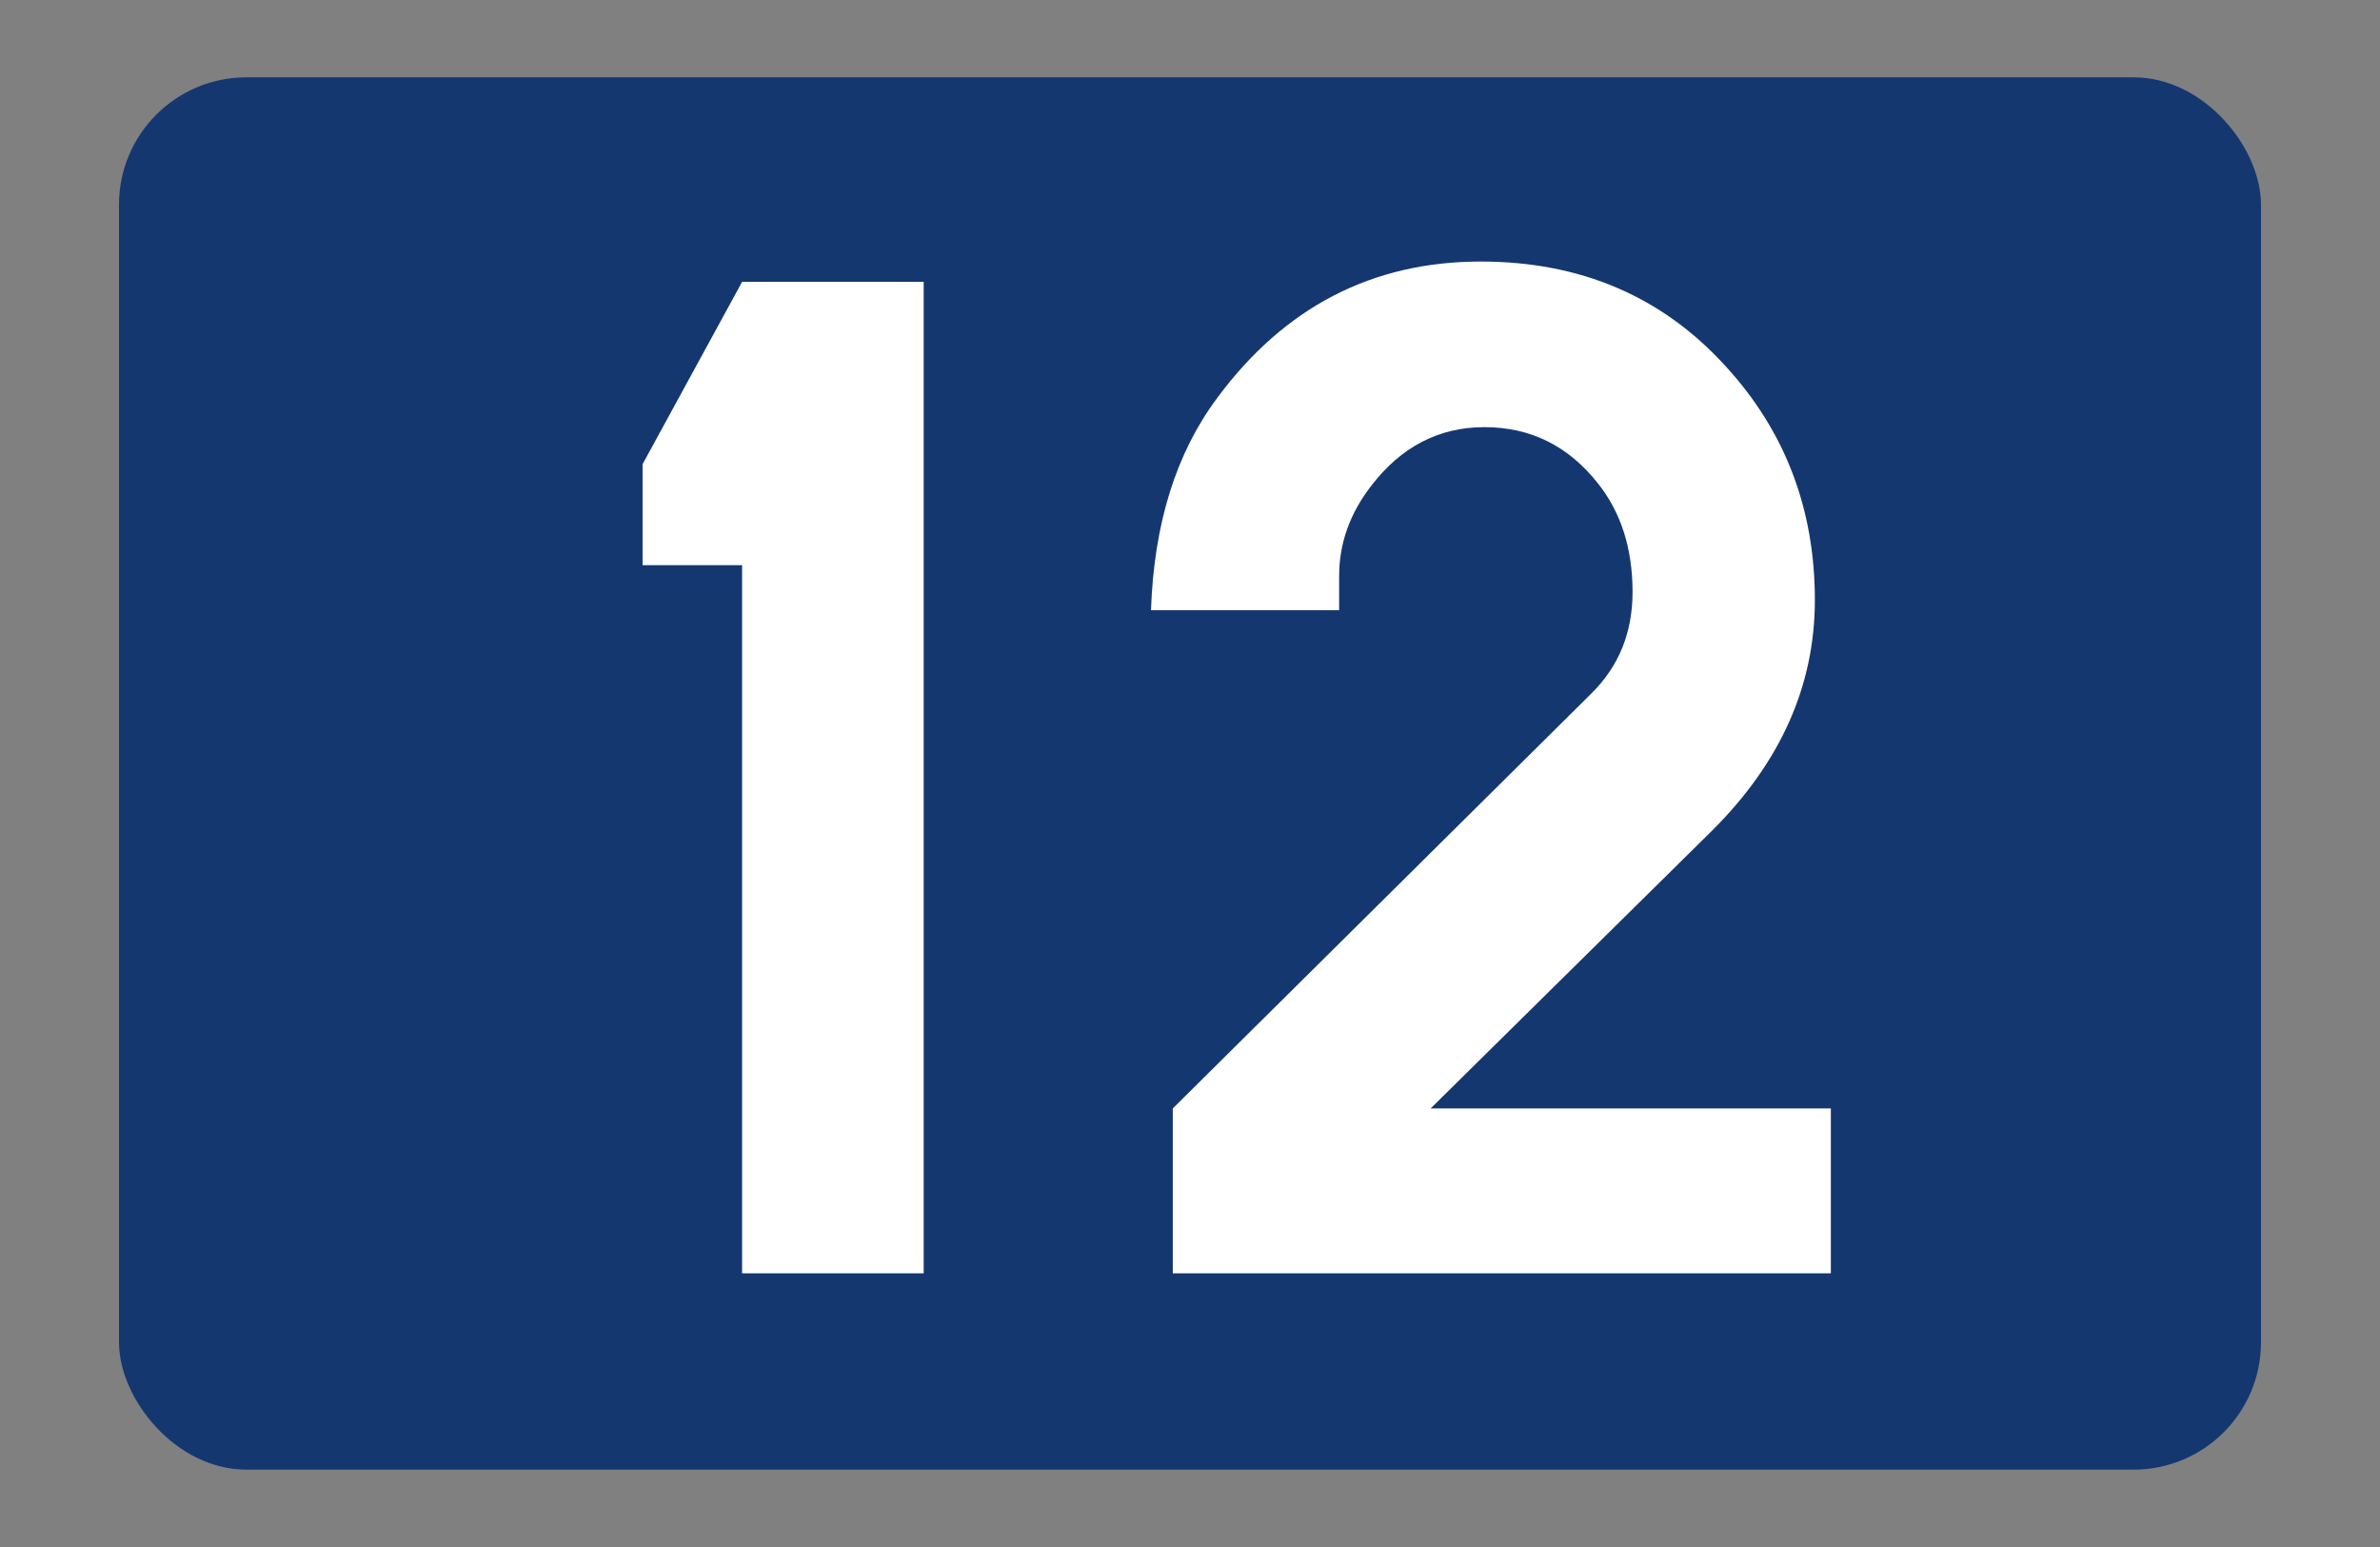
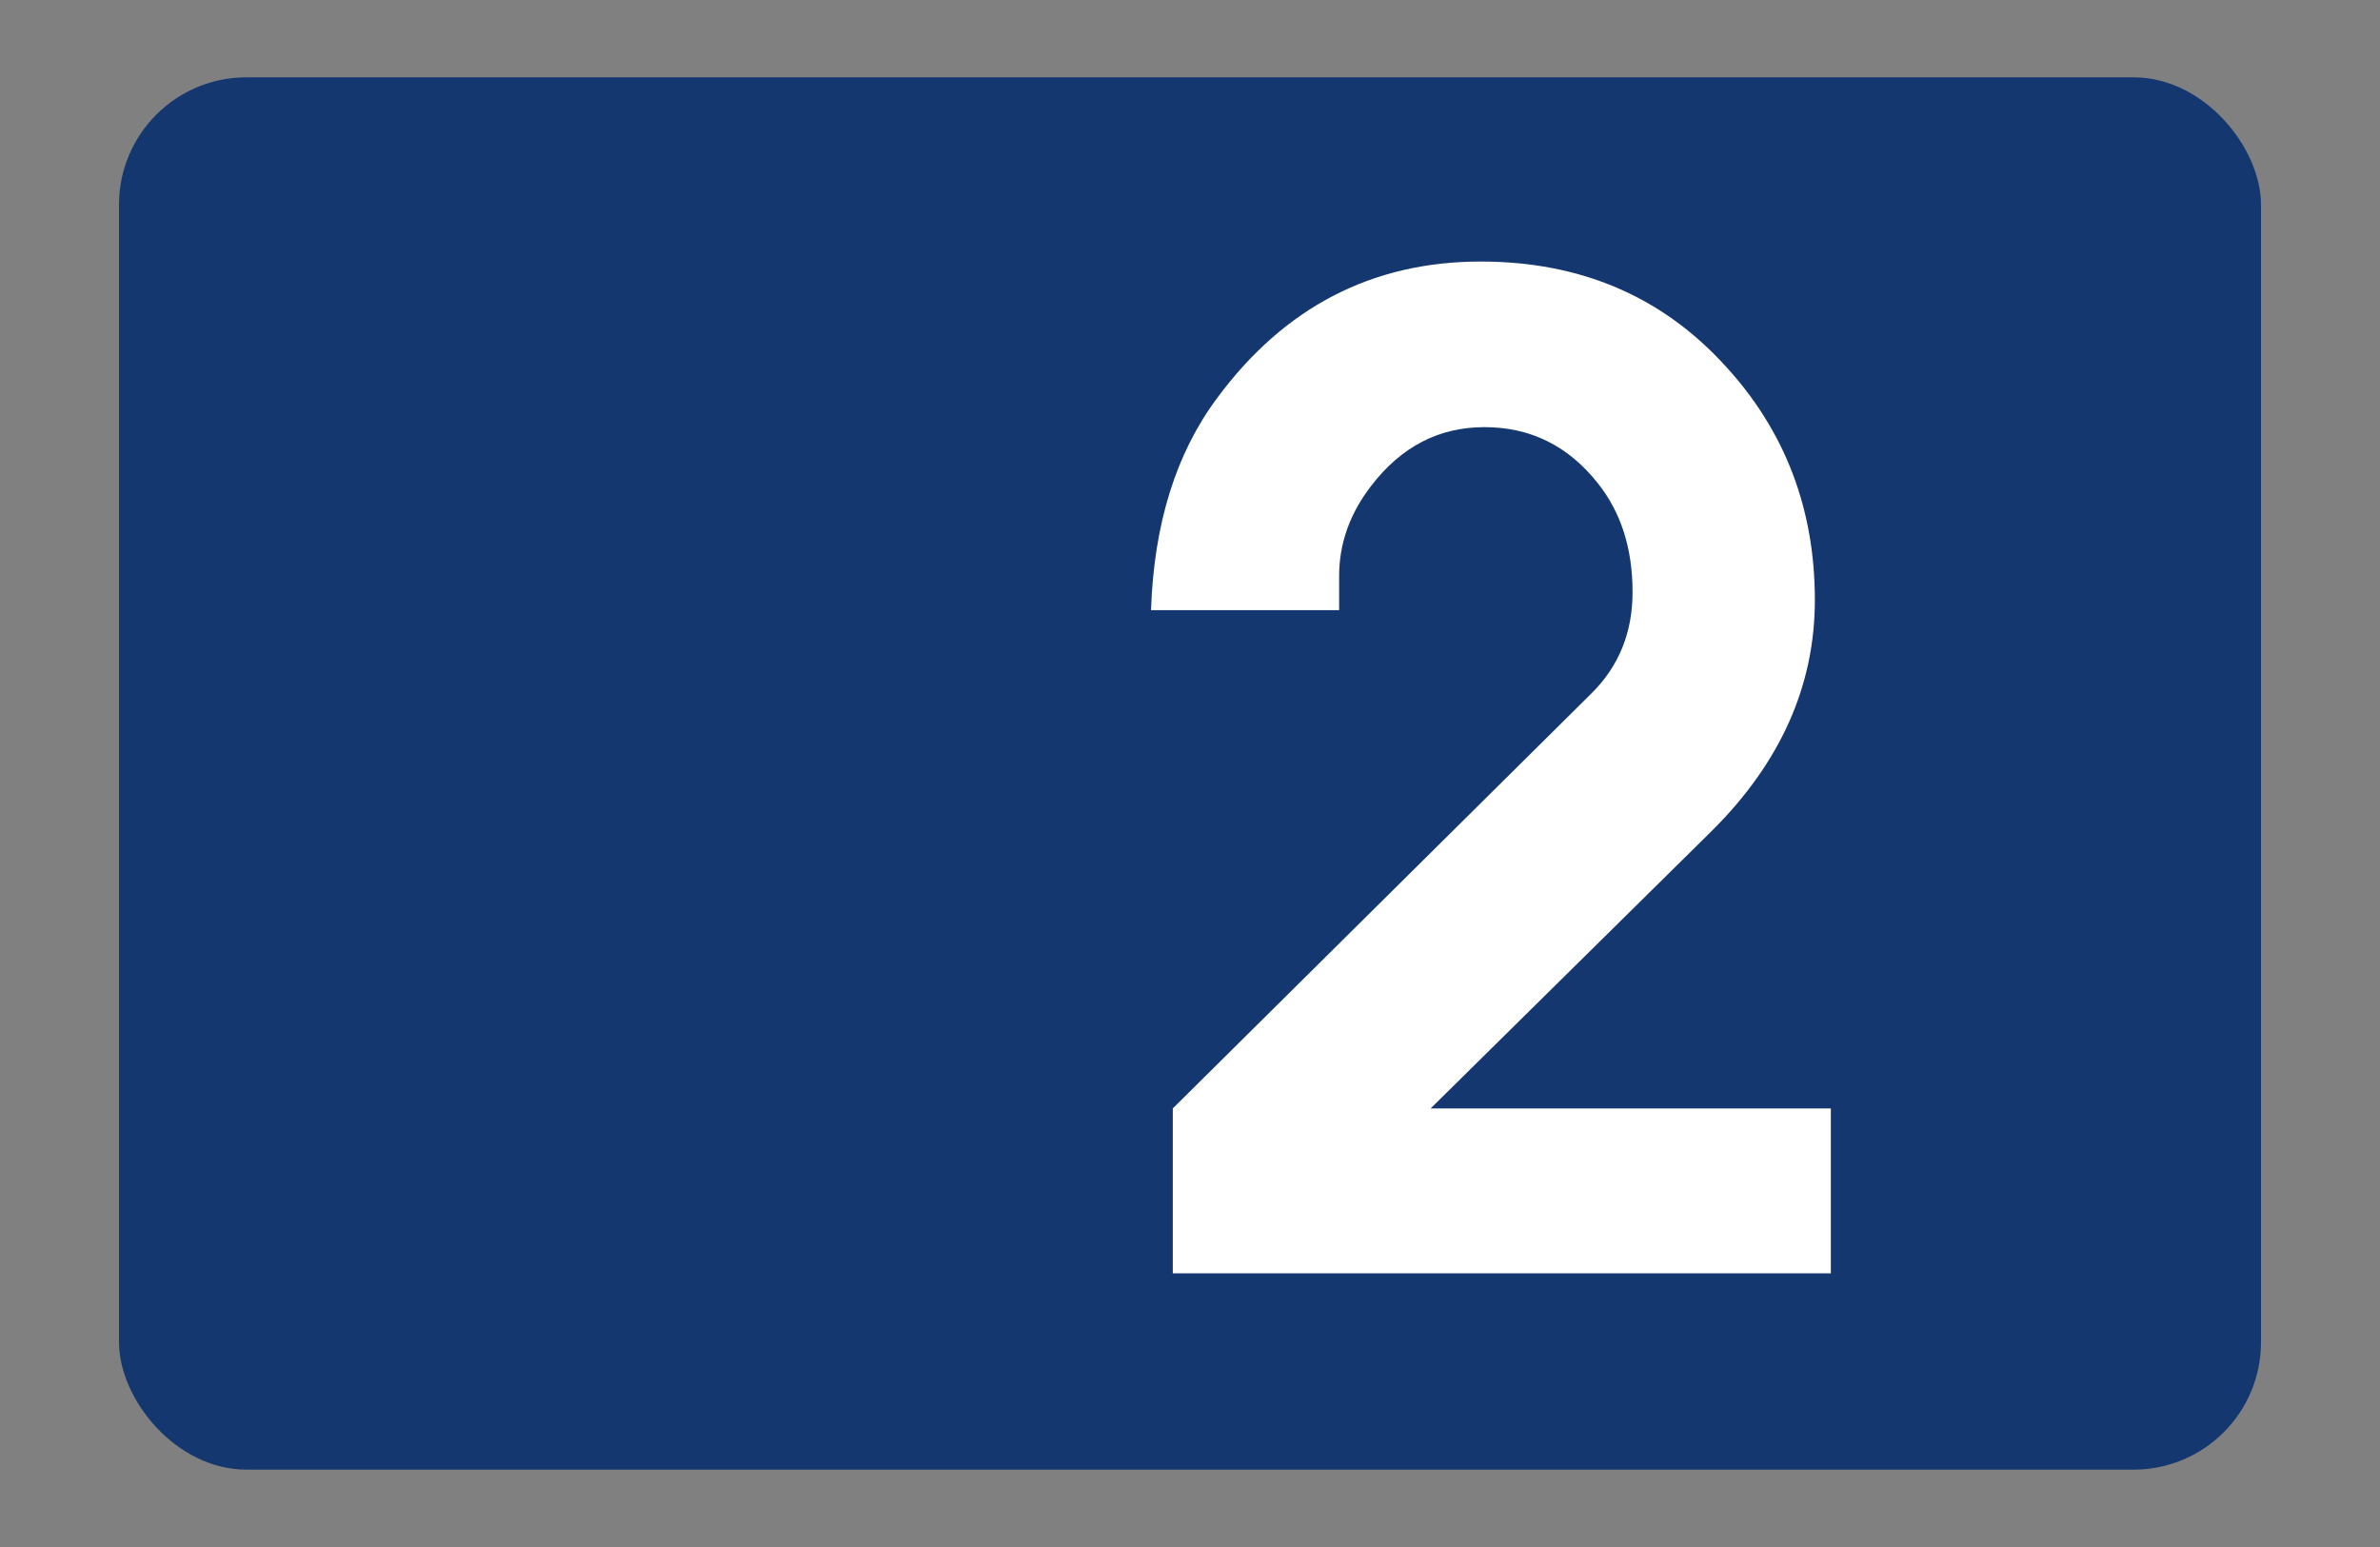
<svg xmlns="http://www.w3.org/2000/svg" id="svg2" height="130" width="200" version="1.1">
  <rect width="100%" height="100%" fill="#808080" stroke="none" />
  <g id="layer1" transform="translate(0,-922.362)">
    <rect id="rect2987" fill-rule="evenodd" ry="10.703" height="117" width="180" stroke-miterlimit="4" y="928.86" x="10" stroke-width="0" fill="#153770" />
  </g>
  <g id="flowRoot3013-1" style="writing-mode:lr-tb;letter-spacing:0px;text-anchor:start;word-spacing:0px;text-align:start;" font-weight="normal" transform="translate(28.652,7.891)" line-height="84%" font-stretch="normal" font-size="125px" font-variant="normal" font-style="normal" font-family="Snv Becker" fill="#FFF">
-     <path id="path4471" d="m48.968,15.796,0,83.313-15.259,0,0-59.509-8.362,0,0-8.484,8.362-15.32z" />
    <path id="path4473" d="m91.571,85.254,33.63,0,0,13.855-55.298,0,0-13.855,35.156-34.851c2.319-2.279,3.479-5.127,3.479-8.545-0-3.662-0.977-6.714-2.93-9.155-2.482-3.133-5.656-4.7-9.521-4.7-3.825,0-6.999,1.648-9.521,4.944-1.79,2.319-2.686,4.842-2.686,7.568v2.869h-15.808c0.244-7.243,2.096-13.183,5.554-17.822,5.656-7.65,13.042-11.475,22.156-11.475,8.382,0,15.238,2.93,20.569,8.789,5.005,5.452,7.507,12.004,7.507,19.653-0,7.202-2.889,13.672-8.667,19.409z" />
  </g>
</svg>